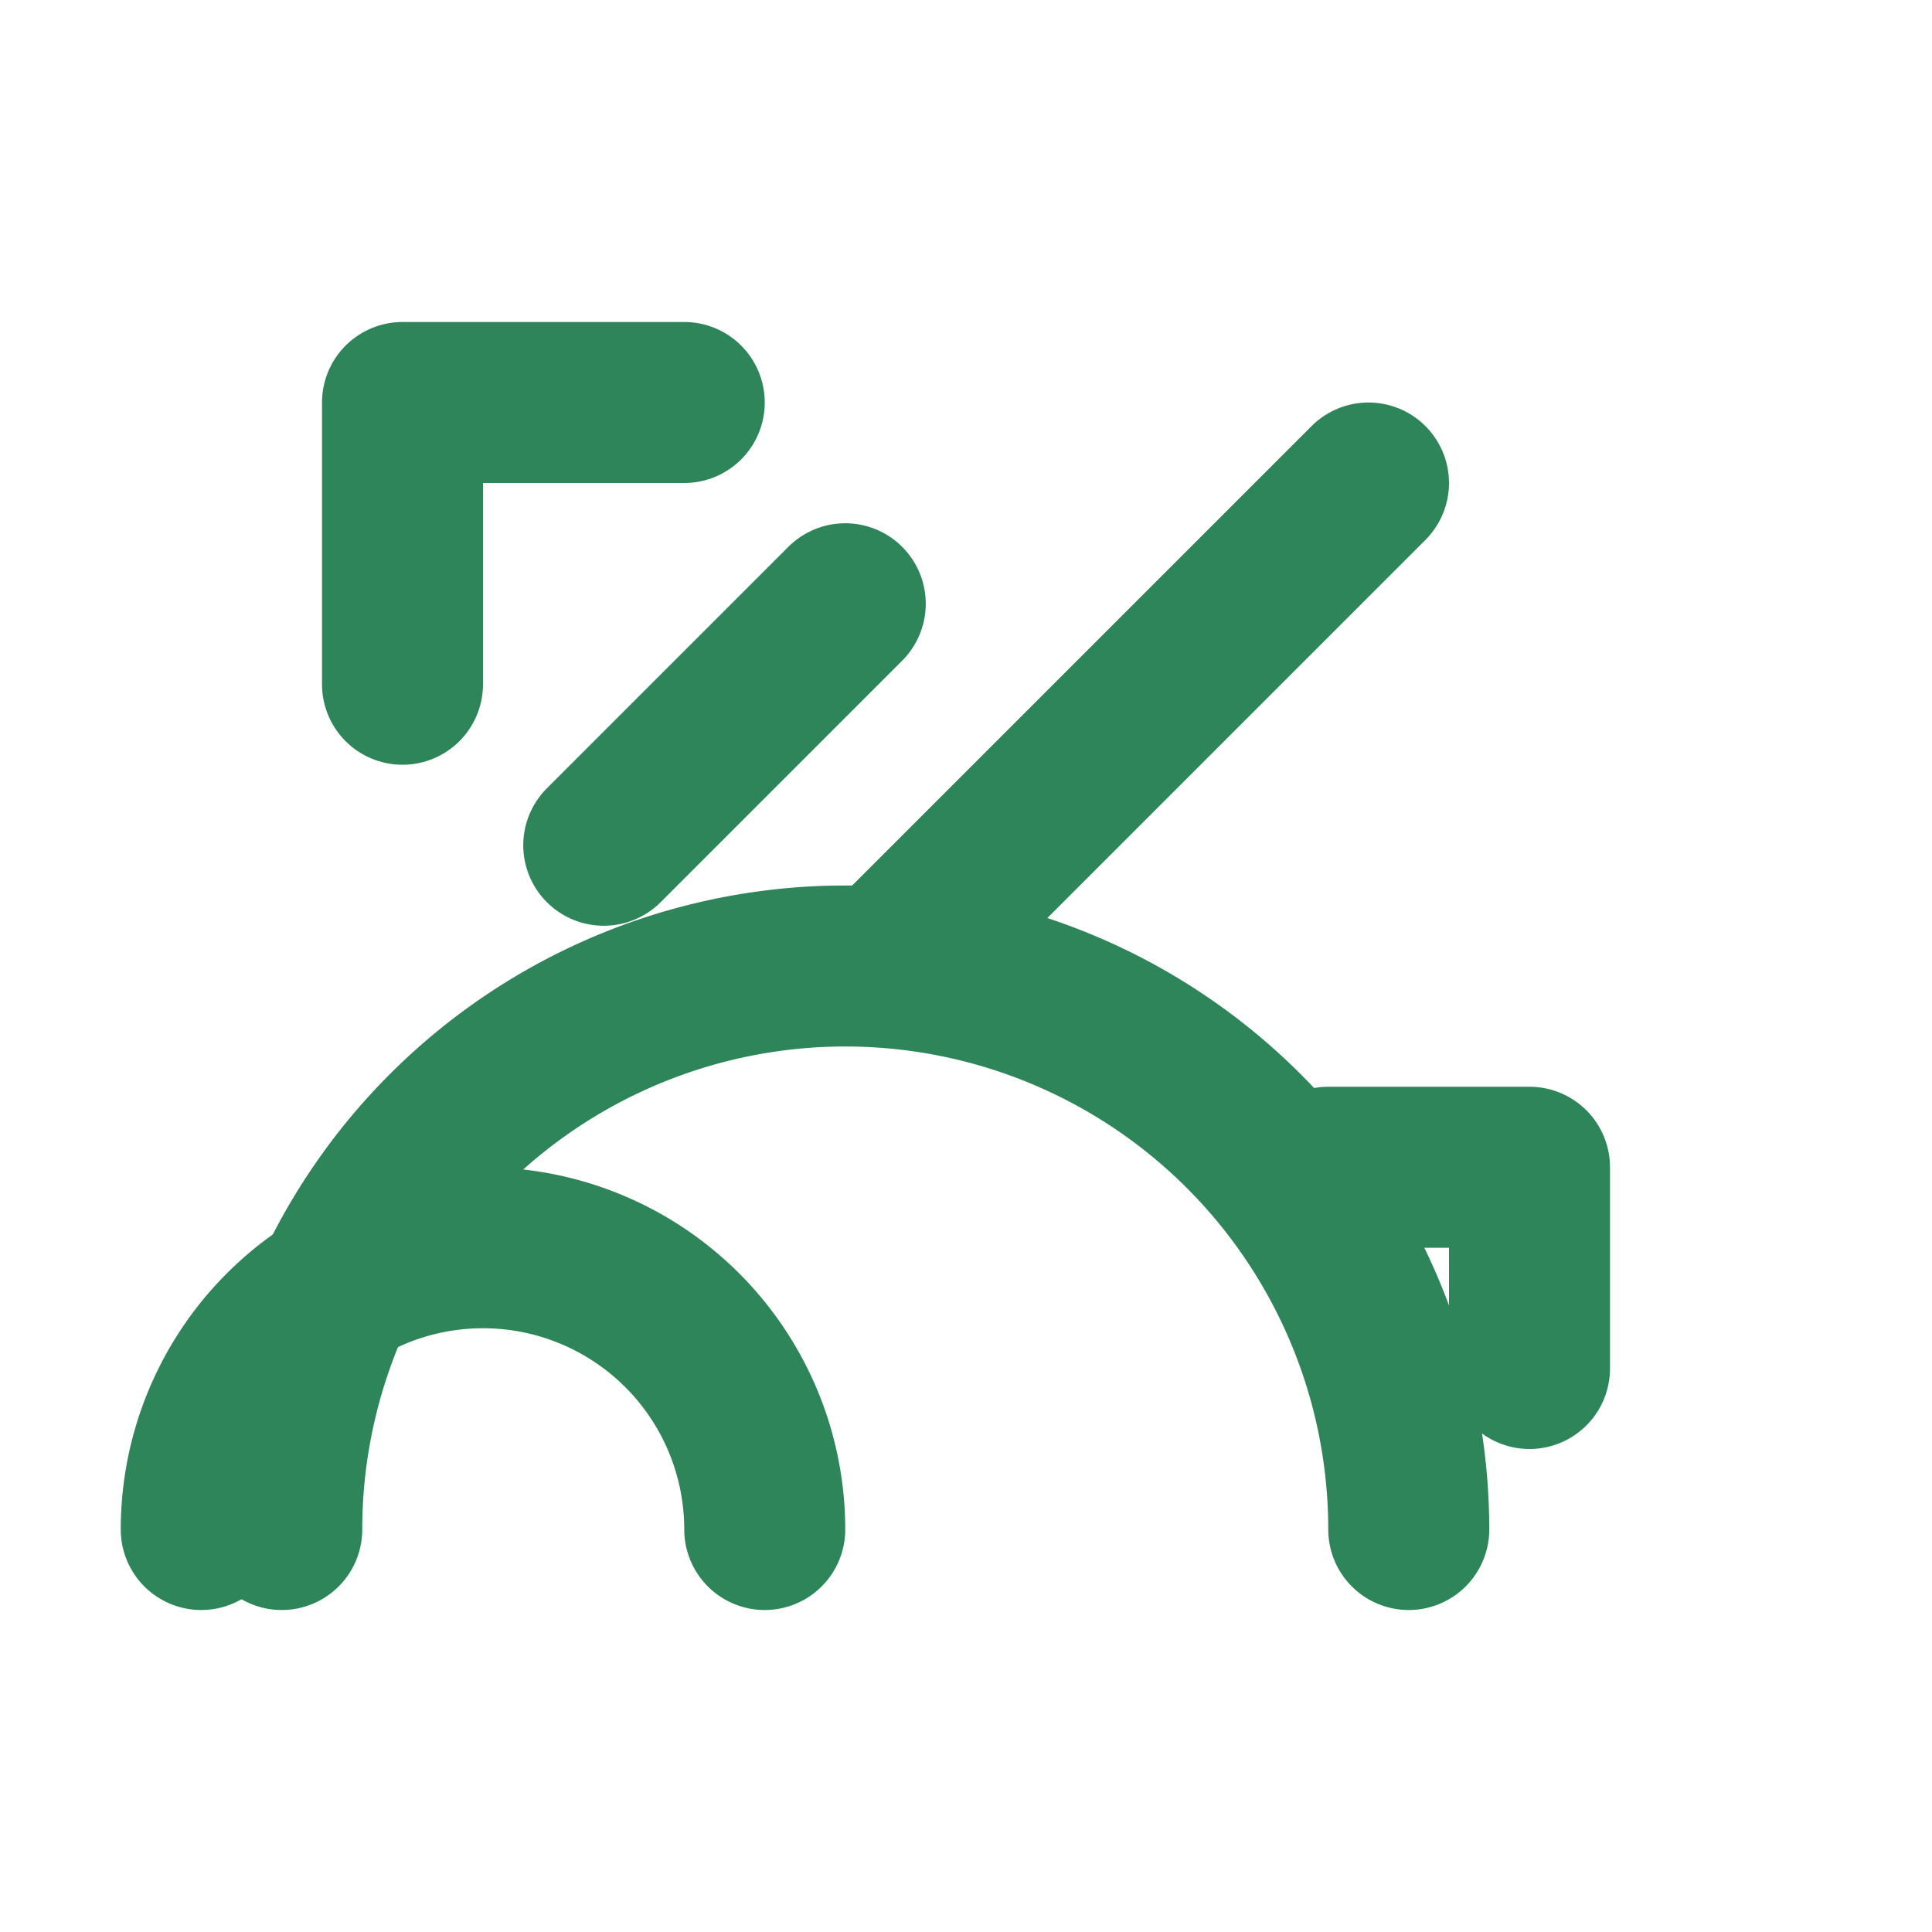
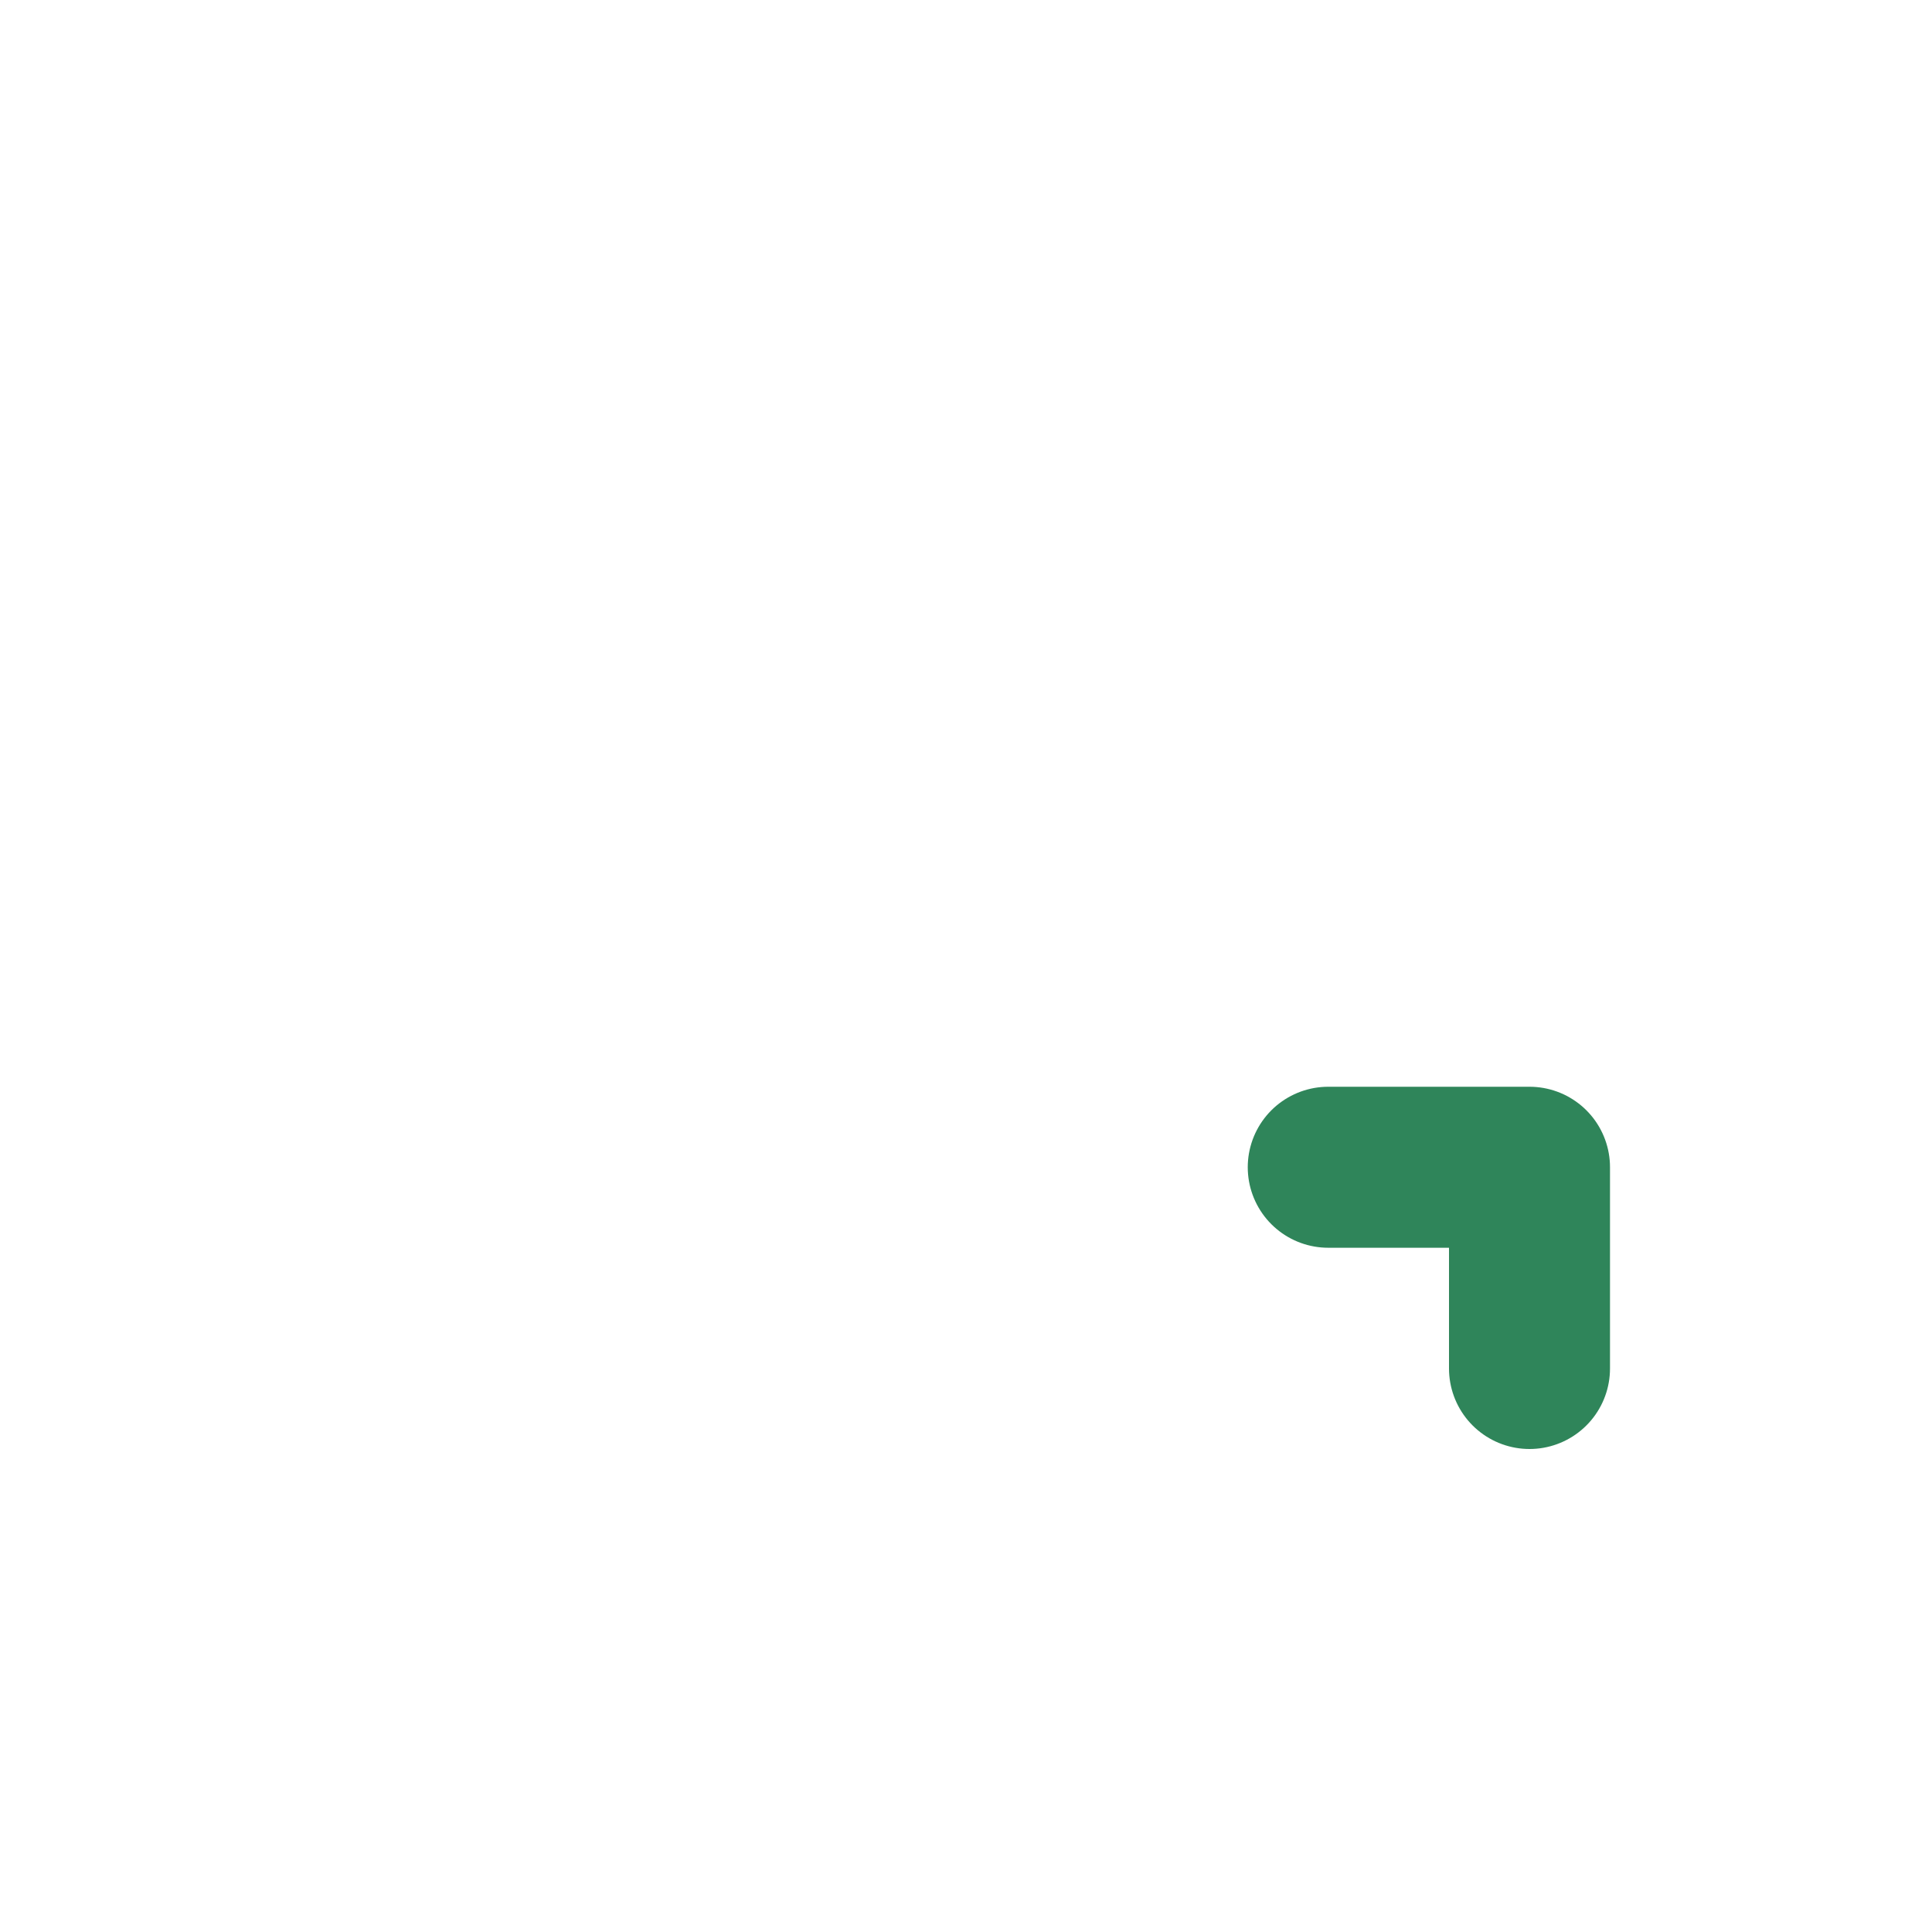
<svg xmlns="http://www.w3.org/2000/svg" width="24" height="24" viewBox="0 0 24 24" fill="none" stroke="#2F855A" stroke-width="2" stroke-linecap="round" stroke-linejoin="round">
-   <path d="M17.5 19a7 7 0 1 0-14 0" />
-   <path d="M9.5 19a3.5 3.5 0 1 0-7 0" />
-   <path d="m10.5 7.5-3 3" />
-   <path d="m17 6-6 6" />
-   <path d="M5 8.5V5H8.5" />
  <path d="M19 17V14.5H16.5" />
</svg>